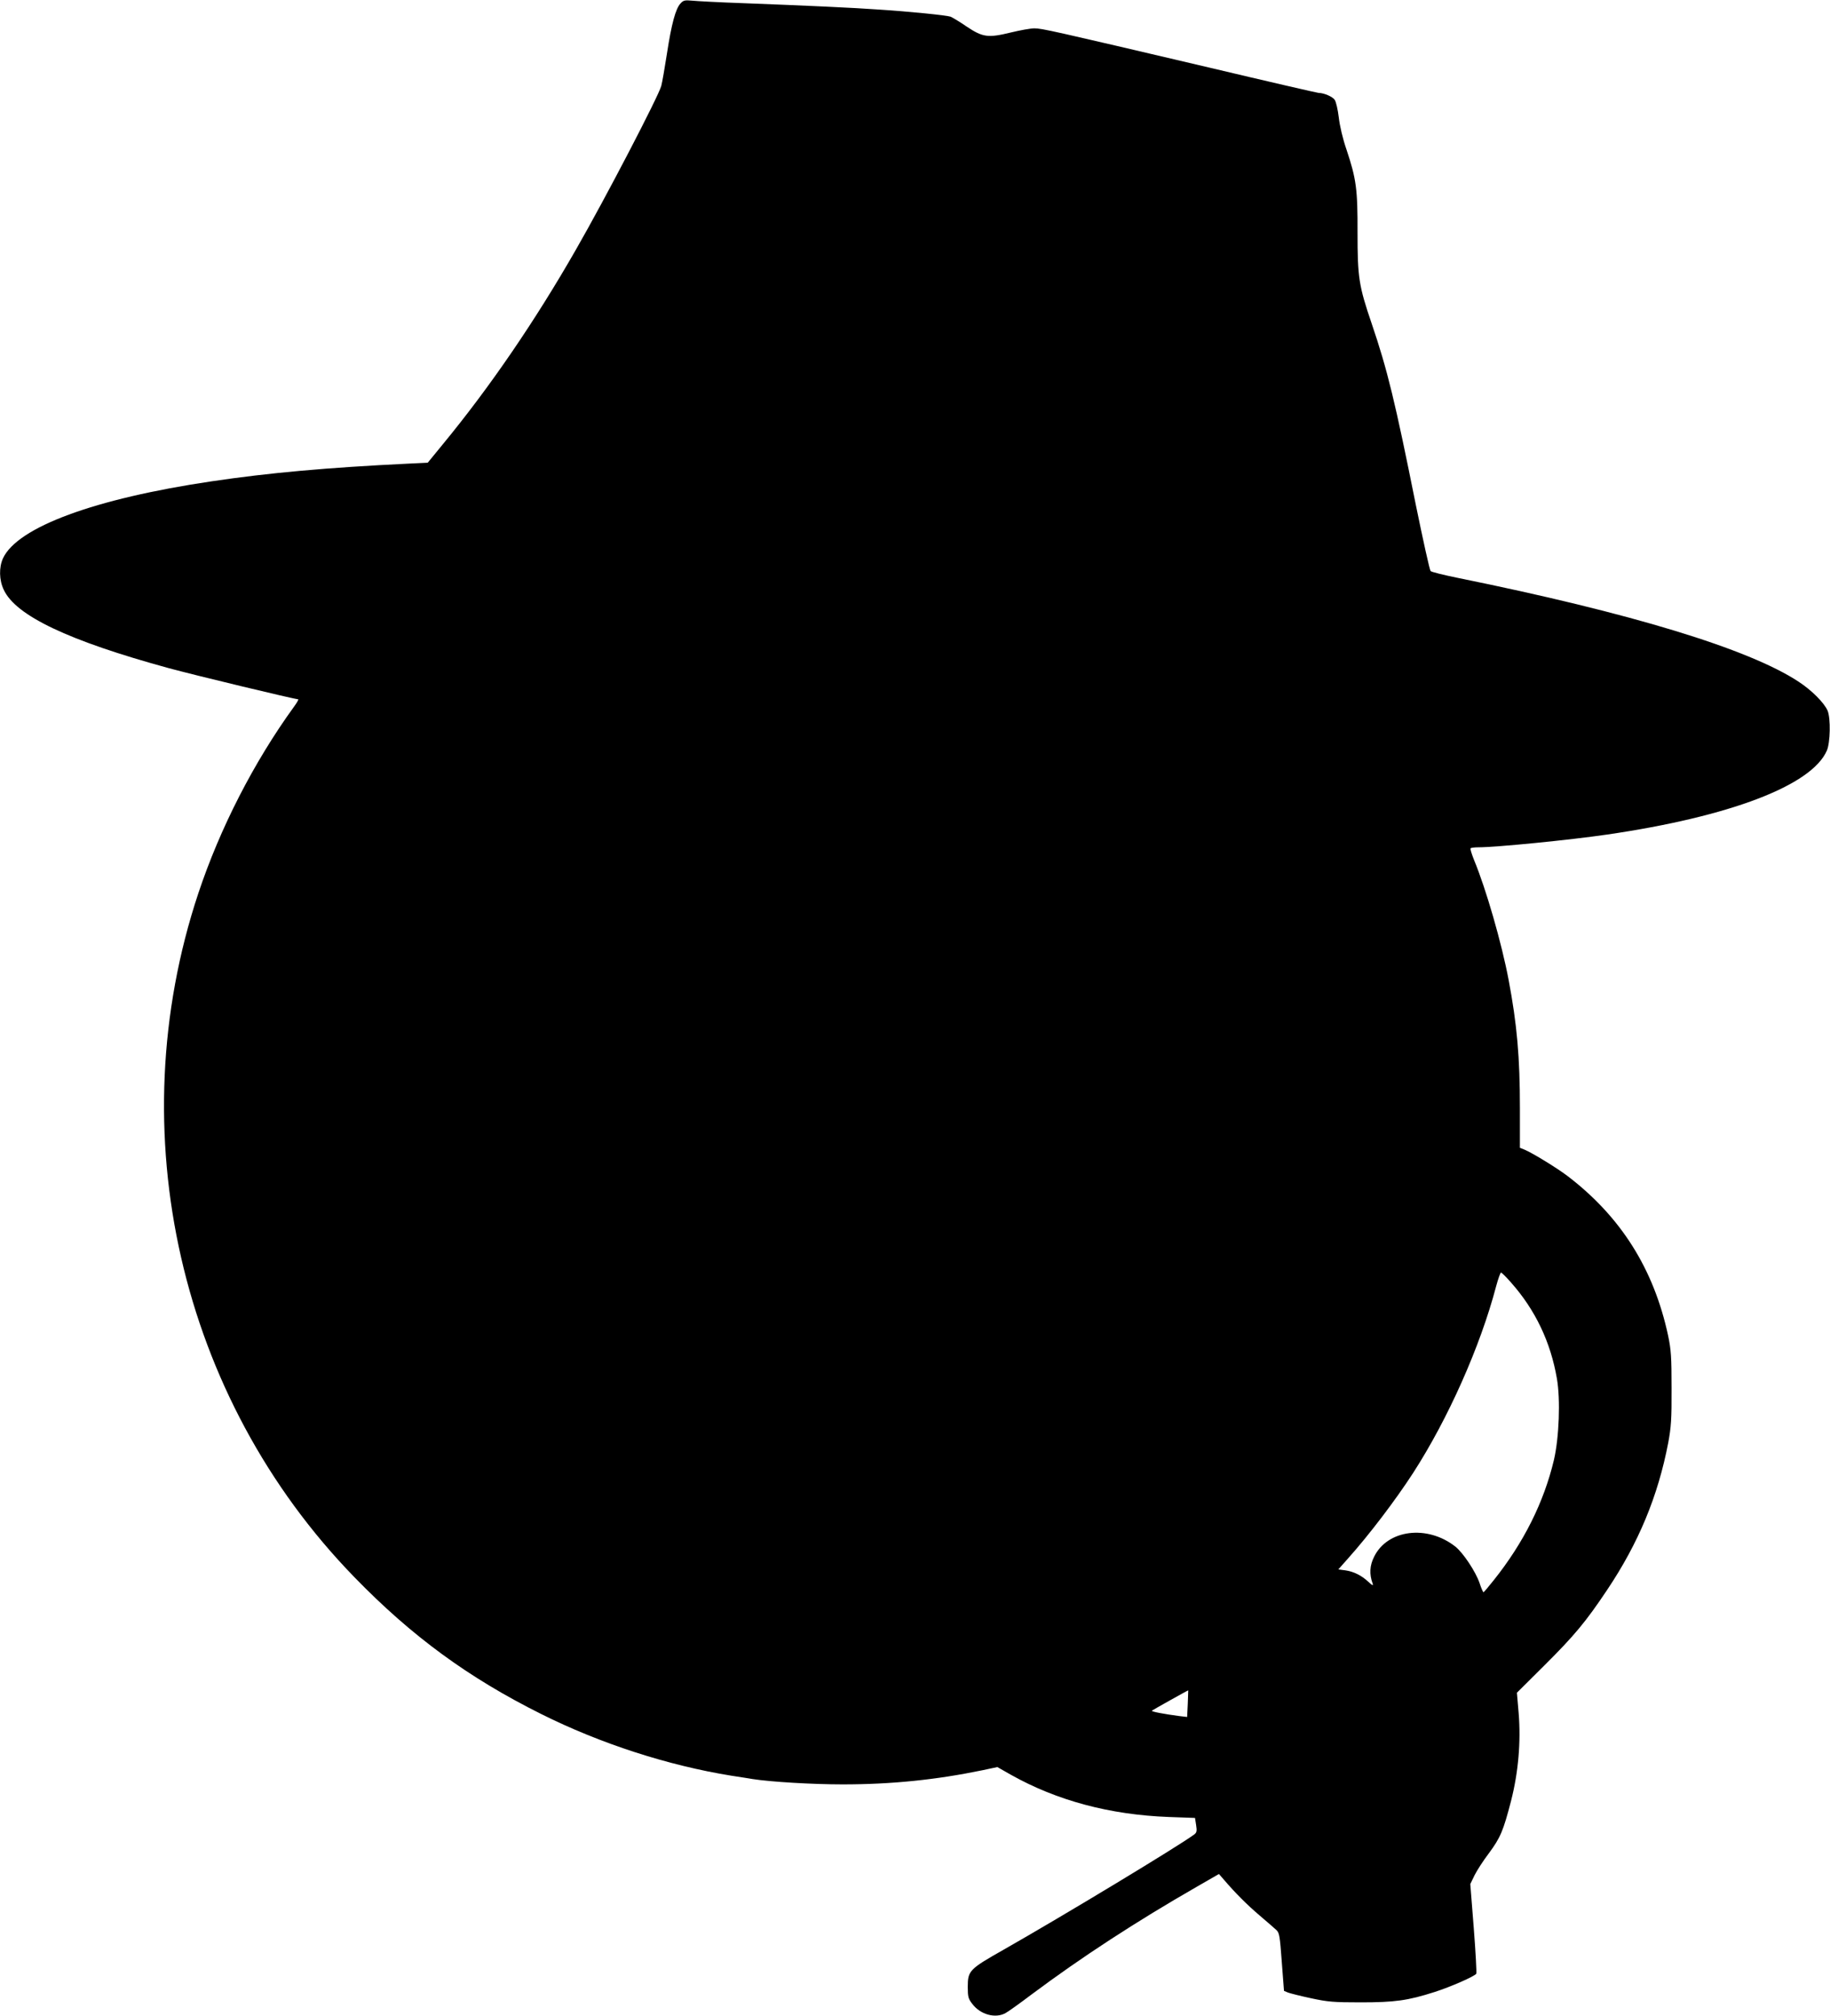
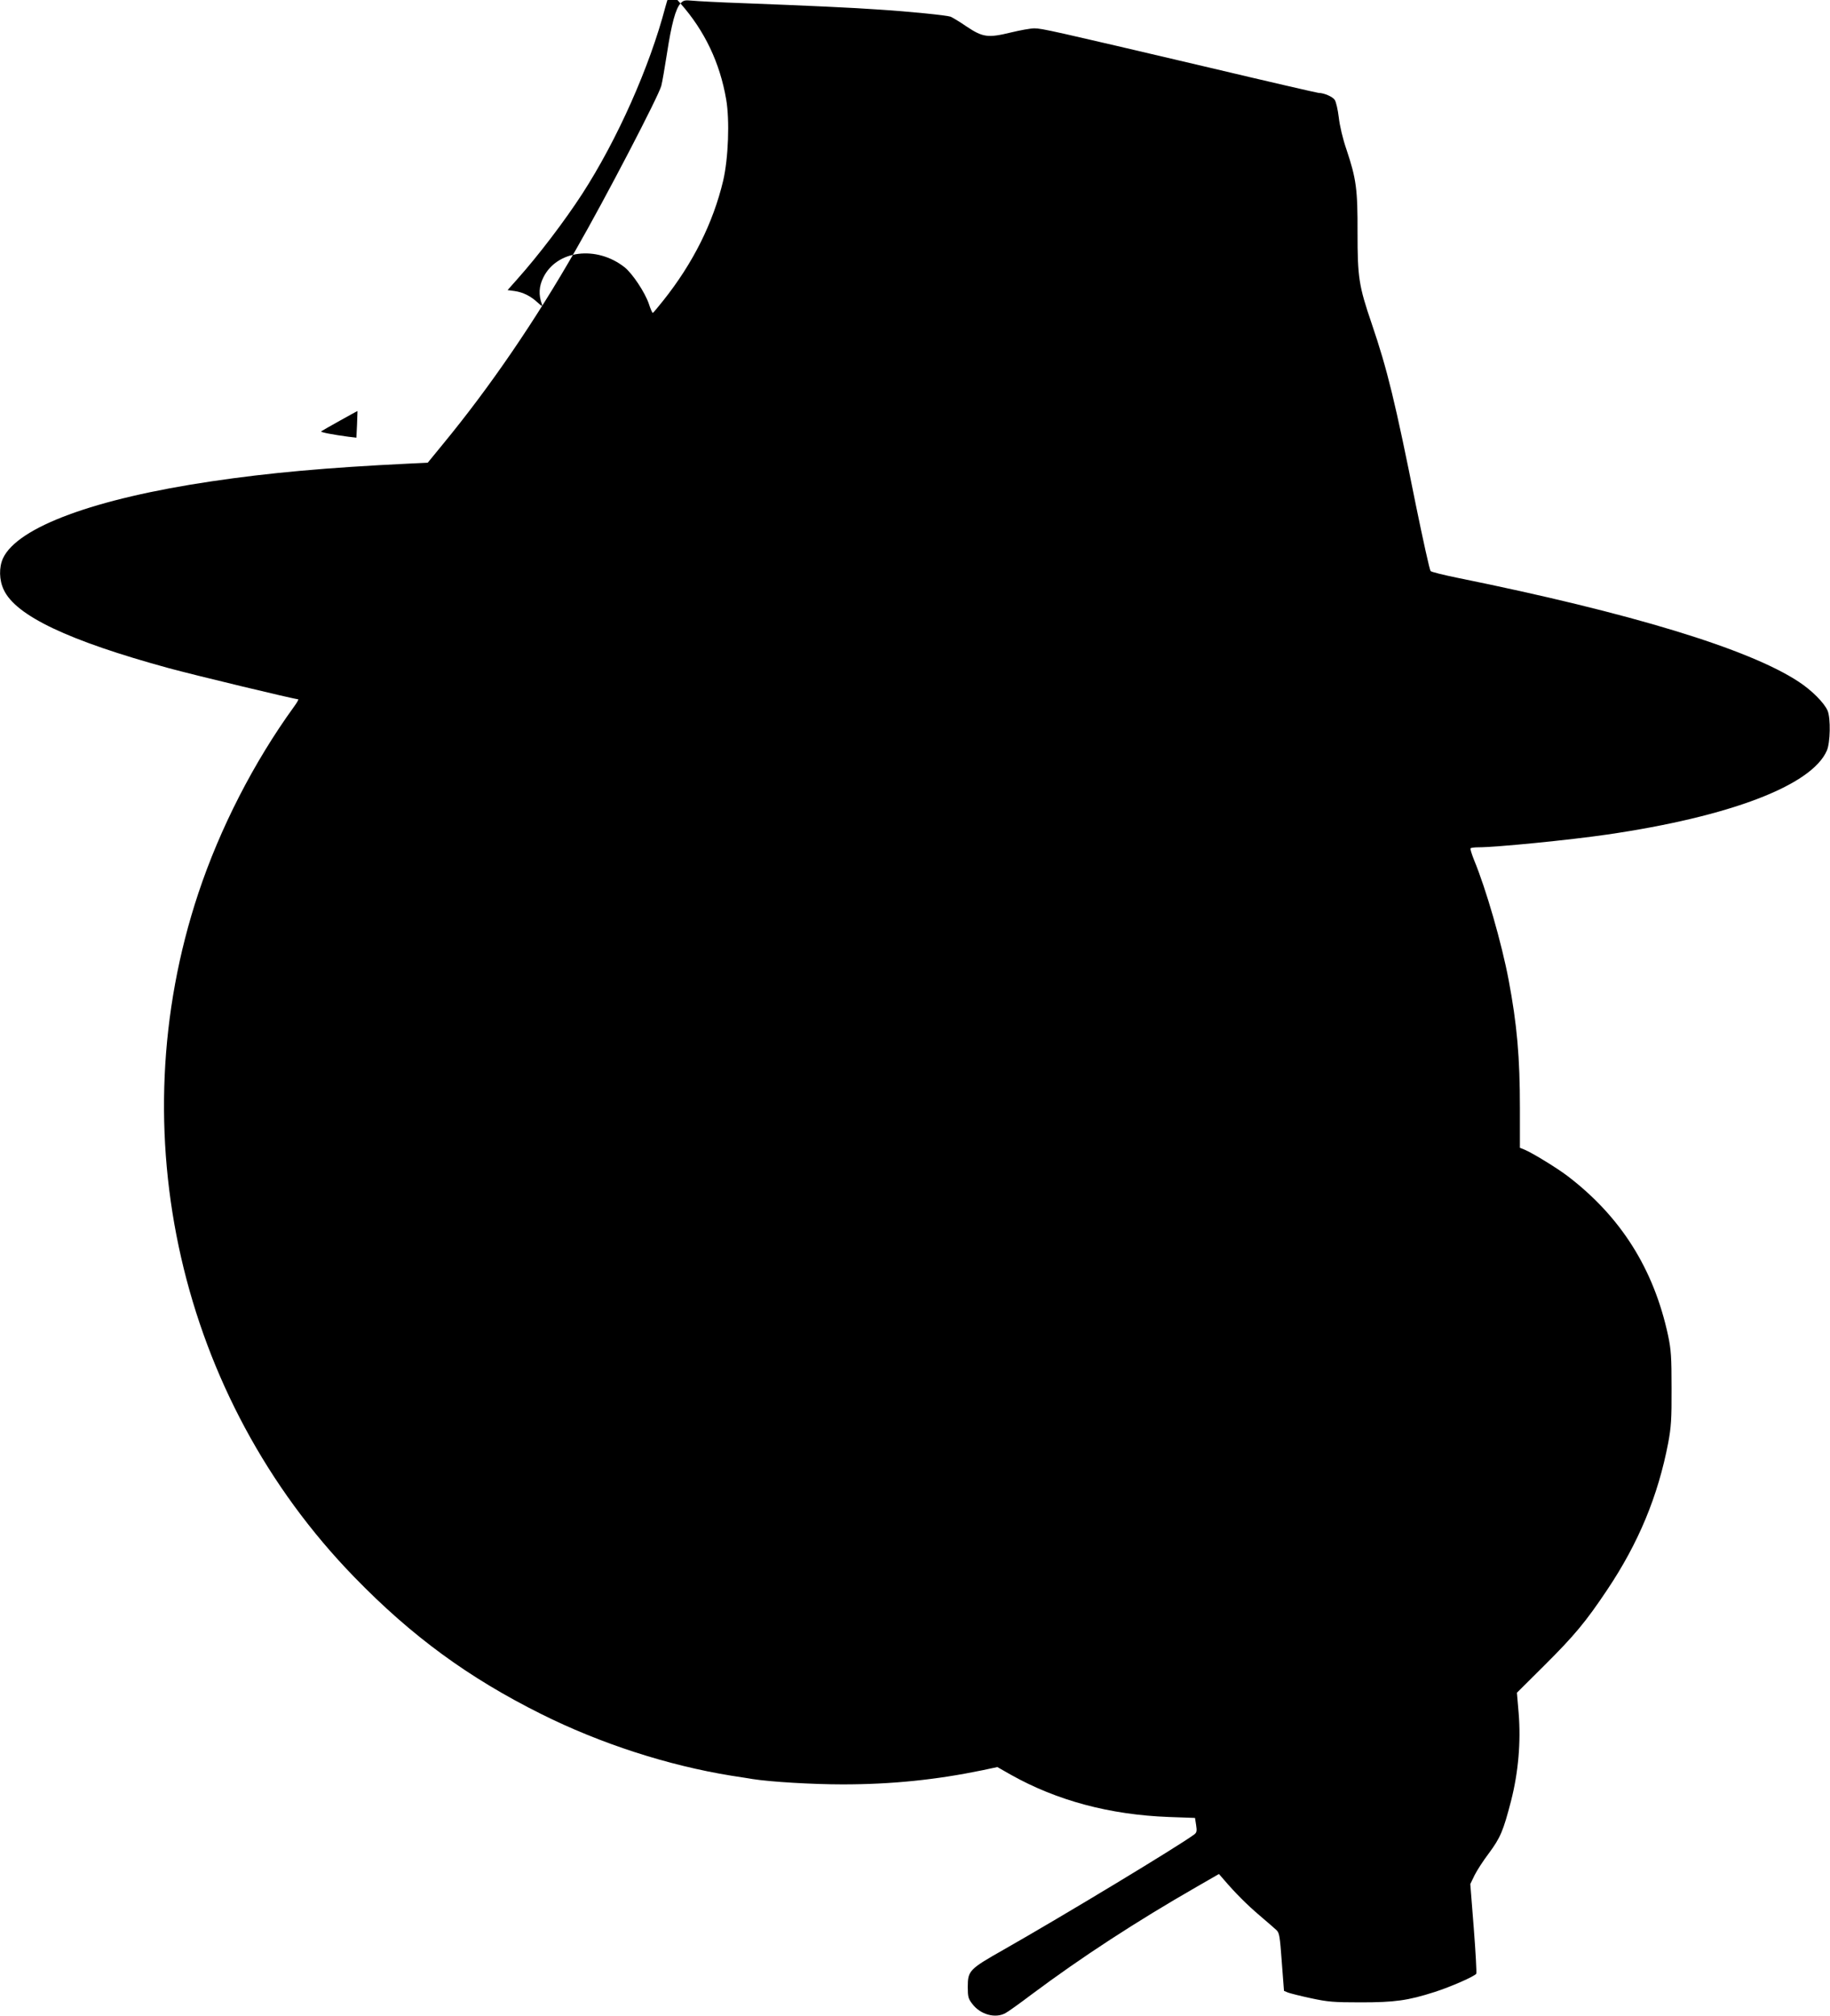
<svg xmlns="http://www.w3.org/2000/svg" version="1.0" width="1162pt" height="1280pt" viewBox="0 0 1162 1280" preserveAspectRatio="xMidYMid meet">
  <g transform="translate(0,1280) scale(0.1,-0.1)" fill="#000000" stroke="none">
-     <path d="M4321 12778 c-31 -33 -57 -129 -86 -318 -14 -90 -30 -183 -36 -205 -17 -65 -352 -709 -542 -1040 -258 -451 -545 -871 -842 -1232 l-99 -121 -126 -6 c-515 -25 -881 -58 -1245 -112 -744 -110 -1234 -291 -1326 -489 -26 -57 -25 -138 5 -200 76 -164 410 -323 1046 -497 161 -44 801 -198 823 -198 5 0 -7 -21 -26 -47 -255 -352 -470 -771 -608 -1186 -503 -1515 -118 -3201 991 -4341 365 -376 725 -639 1186 -869 376 -188 806 -327 1209 -392 55 -8 115 -18 133 -21 114 -18 380 -34 573 -34 310 0 593 29 888 90 l94 20 86 -49 c292 -164 628 -254 1003 -268 l166 -6 7 -45 c6 -38 4 -48 -12 -60 -101 -75 -838 -520 -1211 -732 -217 -123 -227 -133 -227 -236 0 -62 3 -75 29 -108 51 -68 147 -94 211 -58 17 9 91 62 165 118 319 238 661 461 1051 685 l139 80 33 -38 c72 -84 146 -158 226 -226 47 -40 94 -81 106 -92 19 -18 22 -40 34 -203 l14 -183 26 -11 c14 -5 80 -22 146 -36 107 -23 142 -26 315 -26 215 0 299 11 470 66 103 33 253 99 264 116 3 5 -4 136 -16 290 l-22 279 27 56 c15 30 56 94 92 141 72 98 90 139 140 332 46 180 63 374 48 557 l-11 129 172 171 c194 193 266 280 401 482 199 297 323 595 388 935 18 98 22 148 21 345 0 199 -3 244 -22 335 -91 423 -300 755 -640 1014 -66 50 -221 145 -271 166 l-30 12 0 252 c0 322 -18 531 -72 816 -44 232 -143 576 -219 759 -15 38 -26 72 -22 75 3 3 25 6 49 6 113 0 578 46 818 81 781 114 1299 312 1395 533 22 50 25 204 5 253 -21 50 -102 131 -185 185 -316 208 -1065 436 -2165 659 -88 18 -165 37 -171 43 -6 6 -48 196 -94 421 -131 654 -180 856 -280 1150 -82 240 -90 294 -90 577 1 277 -8 342 -70 528 -24 69 -43 151 -49 204 -6 49 -17 99 -26 112 -13 20 -68 44 -102 44 -7 0 -320 72 -695 161 -1000 235 -1063 249 -1110 249 -24 0 -90 -12 -148 -26 -147 -36 -180 -31 -283 38 -45 31 -91 58 -101 62 -25 9 -264 33 -451 45 -165 12 -454 25 -870 41 -148 5 -293 13 -322 16 -44 4 -54 2 -72 -18z m5275 -8123 c153 -173 250 -376 290 -609 23 -132 14 -374 -19 -516 -64 -269 -192 -525 -381 -762 -33 -42 -63 -77 -66 -78 -3 0 -15 26 -25 58 -25 73 -104 192 -154 232 -178 140 -431 109 -516 -65 -28 -56 -31 -110 -9 -170 5 -15 -1 -13 -27 11 -44 41 -92 65 -146 73 l-45 6 62 70 c135 151 301 370 412 541 223 345 428 806 528 1187 13 48 27 87 31 87 4 0 34 -29 65 -65z m-2054 -2674 l-4 -83 -51 6 c-97 13 -178 28 -173 34 6 5 231 131 231 129 0 -1 -1 -40 -3 -86z" />
+     <path d="M4321 12778 c-31 -33 -57 -129 -86 -318 -14 -90 -30 -183 -36 -205 -17 -65 -352 -709 -542 -1040 -258 -451 -545 -871 -842 -1232 l-99 -121 -126 -6 c-515 -25 -881 -58 -1245 -112 -744 -110 -1234 -291 -1326 -489 -26 -57 -25 -138 5 -200 76 -164 410 -323 1046 -497 161 -44 801 -198 823 -198 5 0 -7 -21 -26 -47 -255 -352 -470 -771 -608 -1186 -503 -1515 -118 -3201 991 -4341 365 -376 725 -639 1186 -869 376 -188 806 -327 1209 -392 55 -8 115 -18 133 -21 114 -18 380 -34 573 -34 310 0 593 29 888 90 l94 20 86 -49 c292 -164 628 -254 1003 -268 l166 -6 7 -45 c6 -38 4 -48 -12 -60 -101 -75 -838 -520 -1211 -732 -217 -123 -227 -133 -227 -236 0 -62 3 -75 29 -108 51 -68 147 -94 211 -58 17 9 91 62 165 118 319 238 661 461 1051 685 l139 80 33 -38 c72 -84 146 -158 226 -226 47 -40 94 -81 106 -92 19 -18 22 -40 34 -203 l14 -183 26 -11 c14 -5 80 -22 146 -36 107 -23 142 -26 315 -26 215 0 299 11 470 66 103 33 253 99 264 116 3 5 -4 136 -16 290 l-22 279 27 56 c15 30 56 94 92 141 72 98 90 139 140 332 46 180 63 374 48 557 l-11 129 172 171 c194 193 266 280 401 482 199 297 323 595 388 935 18 98 22 148 21 345 0 199 -3 244 -22 335 -91 423 -300 755 -640 1014 -66 50 -221 145 -271 166 l-30 12 0 252 c0 322 -18 531 -72 816 -44 232 -143 576 -219 759 -15 38 -26 72 -22 75 3 3 25 6 49 6 113 0 578 46 818 81 781 114 1299 312 1395 533 22 50 25 204 5 253 -21 50 -102 131 -185 185 -316 208 -1065 436 -2165 659 -88 18 -165 37 -171 43 -6 6 -48 196 -94 421 -131 654 -180 856 -280 1150 -82 240 -90 294 -90 577 1 277 -8 342 -70 528 -24 69 -43 151 -49 204 -6 49 -17 99 -26 112 -13 20 -68 44 -102 44 -7 0 -320 72 -695 161 -1000 235 -1063 249 -1110 249 -24 0 -90 -12 -148 -26 -147 -36 -180 -31 -283 38 -45 31 -91 58 -101 62 -25 9 -264 33 -451 45 -165 12 -454 25 -870 41 -148 5 -293 13 -322 16 -44 4 -54 2 -72 -18z c153 -173 250 -376 290 -609 23 -132 14 -374 -19 -516 -64 -269 -192 -525 -381 -762 -33 -42 -63 -77 -66 -78 -3 0 -15 26 -25 58 -25 73 -104 192 -154 232 -178 140 -431 109 -516 -65 -28 -56 -31 -110 -9 -170 5 -15 -1 -13 -27 11 -44 41 -92 65 -146 73 l-45 6 62 70 c135 151 301 370 412 541 223 345 428 806 528 1187 13 48 27 87 31 87 4 0 34 -29 65 -65z m-2054 -2674 l-4 -83 -51 6 c-97 13 -178 28 -173 34 6 5 231 131 231 129 0 -1 -1 -40 -3 -86z" />
  </g>
</svg>